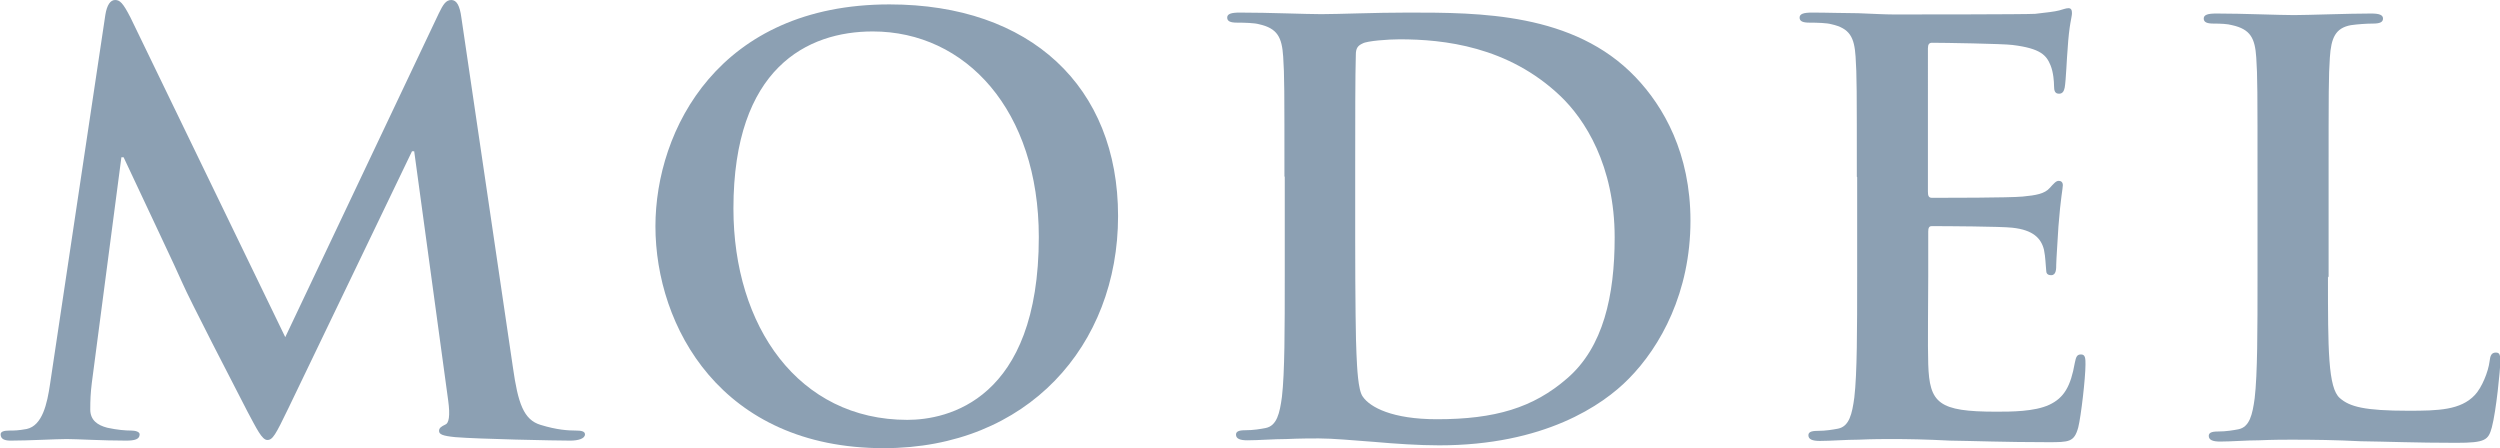
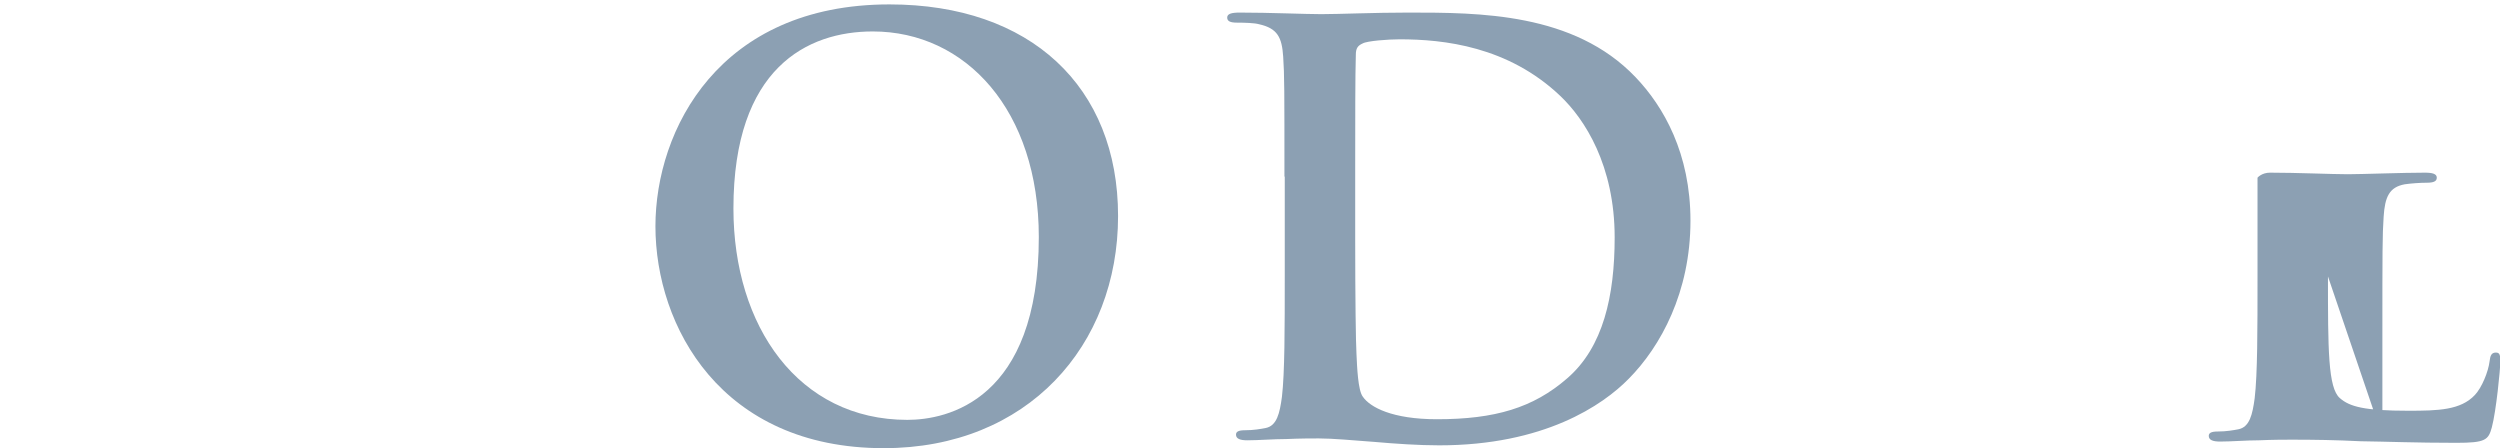
<svg xmlns="http://www.w3.org/2000/svg" id="Layer_2" data-name="Layer 2" viewBox="0 0 79.49 14.26">
  <defs>
    <style>
      .cls-1 {
        fill: #8ca0b3;
      }
    </style>
  </defs>
  <g id="_フッター" data-name="フッター">
    <g>
-       <path class="cls-1" d="M3.35,.47c.05-.31,.16-.47,.31-.47s.25,.09,.49,.56l4.92,10.16L13.95,.43c.14-.29,.23-.43,.4-.43s.27,.18,.32,.56l1.64,11.13c.16,1.13,.34,1.66,.88,1.82,.52,.16,.88,.18,1.12,.18,.16,0,.29,.02,.29,.12,0,.14-.22,.2-.47,.2-.45,0-2.93-.05-3.65-.11-.41-.04-.52-.09-.52-.2,0-.09,.07-.14,.2-.2,.11-.04,.16-.27,.09-.77l-1.08-7.92h-.07l-3.93,8.17c-.41,.85-.5,1.01-.67,1.01s-.34-.36-.63-.9c-.43-.83-1.85-3.58-2.07-4.09-.16-.38-1.24-2.65-1.87-4h-.07l-.94,7.17c-.04,.32-.05,.56-.05,.85,0,.34,.23,.5,.54,.58,.32,.07,.58,.09,.76,.09,.14,0,.27,.04,.27,.12,0,.16-.16,.2-.43,.2-.76,0-1.57-.05-1.89-.05-.34,0-1.21,.05-1.78,.05-.18,0-.32-.04-.32-.2,0-.09,.11-.12,.29-.12,.14,0,.27,0,.54-.05,.5-.11,.65-.81,.74-1.42L3.35,.47Z" />
      <path class="cls-1" d="M20.84,7.2c0-3.08,2.03-7.06,7.44-7.06,4.48,0,7.27,2.61,7.27,6.73s-2.88,7.38-7.45,7.38c-5.17,0-7.26-3.87-7.26-7.06Zm12.19,.34c0-4.03-2.32-6.54-5.28-6.54-2.07,0-4.43,1.15-4.43,5.63,0,3.75,2.07,6.72,5.53,6.72,1.26,0,4.18-.61,4.18-5.82Z" />
      <path class="cls-1" d="M40.84,5.62c0-2.74,0-3.24-.04-3.82-.04-.61-.18-.9-.77-1.03-.14-.04-.45-.05-.7-.05-.2,0-.31-.04-.31-.16s.13-.16,.4-.16c.95,0,2.09,.05,2.59,.05,.56,0,1.69-.05,2.77-.05,2.25,0,5.26,0,7.22,2.05,.9,.94,1.75,2.43,1.75,4.57,0,2.27-.95,4-1.96,5.02-.83,.85-2.7,2.12-6.03,2.12-.65,0-1.39-.05-2.07-.11-.68-.05-1.31-.11-1.76-.11-.2,0-.59,0-1.03,.02-.41,0-.88,.04-1.24,.04-.23,0-.36-.05-.36-.18,0-.09,.07-.14,.29-.14,.27,0,.49-.04,.65-.07,.36-.07,.45-.47,.52-.99,.09-.76,.09-2.18,.09-3.84v-3.17Zm2.25,1.98c0,1.91,.02,3.29,.04,3.64,.02,.45,.05,1.17,.2,1.37,.23,.34,.94,.72,2.36,.72,1.84,0,3.06-.36,4.14-1.3,1.15-.99,1.51-2.63,1.51-4.48,0-2.29-.95-3.76-1.73-4.5-1.66-1.58-3.71-1.8-5.11-1.8-.36,0-1.03,.05-1.17,.13-.16,.07-.22,.16-.22,.36-.02,.61-.02,2.18-.02,3.6v2.27Z" />
-       <path class="cls-1" d="M59.04,5.62c0-2.74,0-3.24-.04-3.82-.04-.61-.18-.9-.77-1.03-.14-.04-.45-.05-.7-.05-.2,0-.31-.04-.31-.16s.13-.16,.4-.16c.49,0,1.01,.02,1.46,.02,.47,.02,.88,.04,1.13,.04,.58,0,4.16,0,4.5-.02,.34-.04,.63-.07,.77-.11,.09-.02,.2-.07,.29-.07s.11,.07,.11,.16c0,.13-.09,.34-.14,1.17-.02,.18-.05,.97-.09,1.19-.02,.09-.05,.2-.18,.2s-.16-.09-.16-.25c0-.13-.02-.43-.11-.65-.13-.32-.31-.54-1.21-.65-.31-.04-2.2-.07-2.56-.07-.09,0-.13,.05-.13,.18V6.09c0,.13,.02,.2,.13,.2,.4,0,2.47,0,2.88-.04,.43-.04,.7-.09,.86-.27,.13-.14,.2-.23,.29-.23,.07,0,.13,.04,.13,.14s-.07,.4-.14,1.31c-.02,.36-.07,1.08-.07,1.21,0,.14,0,.34-.16,.34-.13,0-.16-.07-.16-.16-.02-.18-.02-.41-.07-.65-.09-.36-.34-.63-1.01-.7-.34-.04-2.12-.05-2.56-.05-.09,0-.11,.07-.11,.18v1.42c0,.61-.02,2.27,0,2.79,.04,1.24,.32,1.51,2.16,1.51,.47,0,1.22,0,1.69-.22,.47-.22,.68-.59,.81-1.33,.04-.2,.07-.27,.2-.27,.14,0,.14,.14,.14,.32,0,.42-.14,1.64-.23,2-.13,.47-.29,.47-.97,.47-1.35,0-2.34-.04-3.11-.05-.77-.04-1.33-.05-1.87-.05-.2,0-.59,0-1.03,.02-.41,0-.88,.04-1.24,.04-.23,0-.36-.05-.36-.18,0-.09,.07-.14,.29-.14,.27,0,.49-.04,.65-.07,.36-.07,.45-.47,.52-.99,.09-.76,.09-2.18,.09-3.84v-3.17Z" />
-       <path class="cls-1" d="M74.02,8.79c0,2.3,0,3.55,.38,3.87,.31,.27,.77,.4,2.18,.4,.95,0,1.66-.02,2.11-.5,.22-.23,.43-.74,.47-1.08,.02-.16,.05-.27,.2-.27,.13,0,.14,.09,.14,.31,0,.2-.13,1.55-.27,2.07-.11,.4-.2,.49-1.13,.49-1.3,0-2.23-.04-3.04-.05-.81-.04-1.46-.05-2.2-.05-.2,0-.59,0-1.03,.02-.41,0-.88,.04-1.24,.04-.23,0-.36-.05-.36-.18,0-.09,.07-.14,.29-.14,.27,0,.49-.04,.65-.07,.36-.07,.45-.47,.52-.99,.09-.76,.09-2.18,.09-3.84v-3.17c0-2.74,0-3.24-.04-3.82-.04-.61-.18-.9-.77-1.03-.14-.04-.36-.05-.59-.05-.2,0-.31-.04-.31-.16s.13-.16,.4-.16c.85,0,1.98,.05,2.47,.05,.43,0,1.75-.05,2.45-.05,.25,0,.38,.04,.38,.16s-.11,.16-.32,.16c-.2,0-.49,.02-.7,.05-.49,.09-.63,.4-.67,1.03-.04,.58-.04,1.08-.04,3.82v3.17Z" />
+       <path class="cls-1" d="M74.02,8.79c0,2.3,0,3.55,.38,3.87,.31,.27,.77,.4,2.18,.4,.95,0,1.66-.02,2.11-.5,.22-.23,.43-.74,.47-1.08,.02-.16,.05-.27,.2-.27,.13,0,.14,.09,.14,.31,0,.2-.13,1.55-.27,2.07-.11,.4-.2,.49-1.13,.49-1.3,0-2.23-.04-3.04-.05-.81-.04-1.46-.05-2.2-.05-.2,0-.59,0-1.03,.02-.41,0-.88,.04-1.24,.04-.23,0-.36-.05-.36-.18,0-.09,.07-.14,.29-.14,.27,0,.49-.04,.65-.07,.36-.07,.45-.47,.52-.99,.09-.76,.09-2.18,.09-3.84v-3.17s.13-.16,.4-.16c.85,0,1.98,.05,2.47,.05,.43,0,1.75-.05,2.45-.05,.25,0,.38,.04,.38,.16s-.11,.16-.32,.16c-.2,0-.49,.02-.7,.05-.49,.09-.63,.4-.67,1.03-.04,.58-.04,1.08-.04,3.82v3.17Z" />
    </g>
  </g>
</svg>